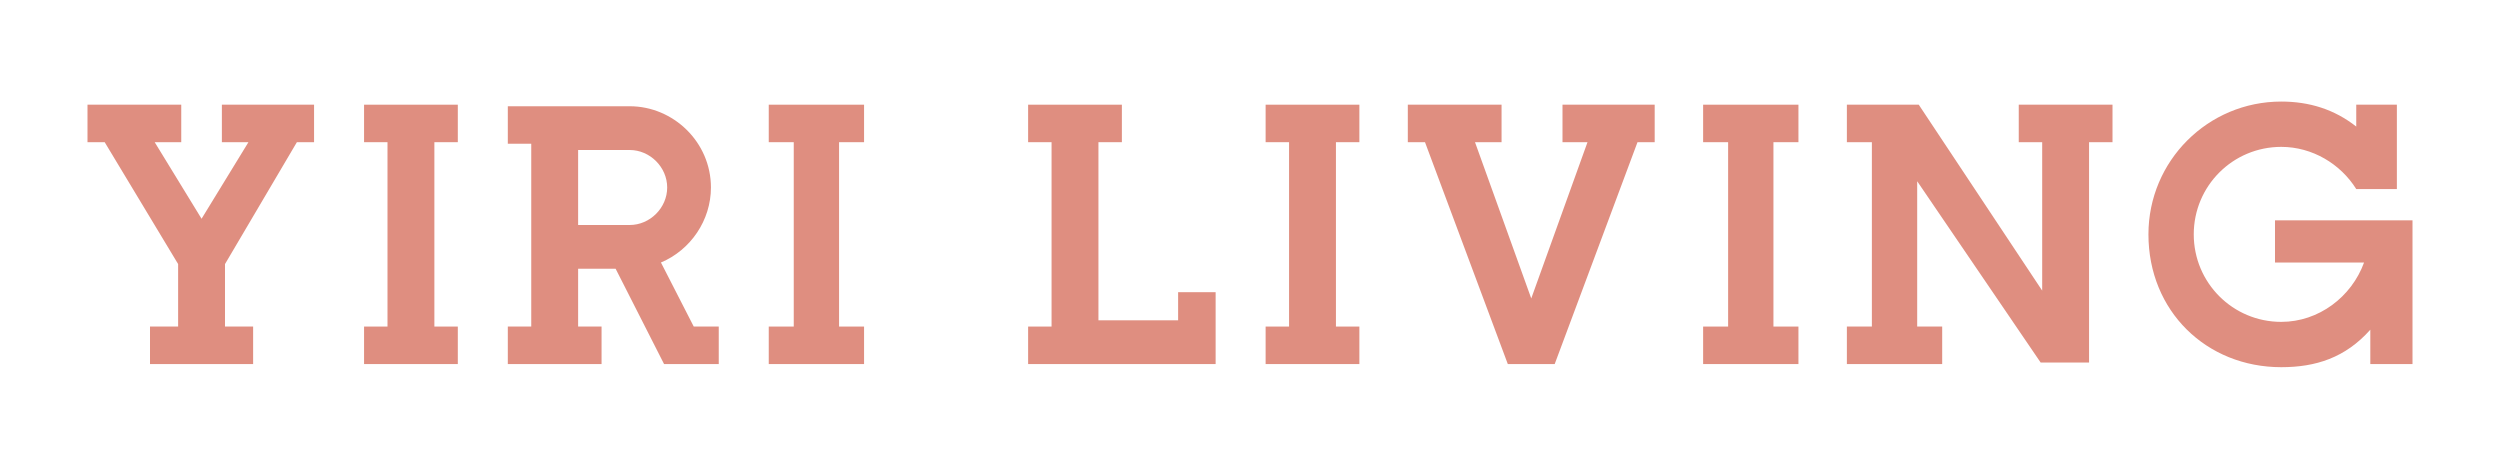
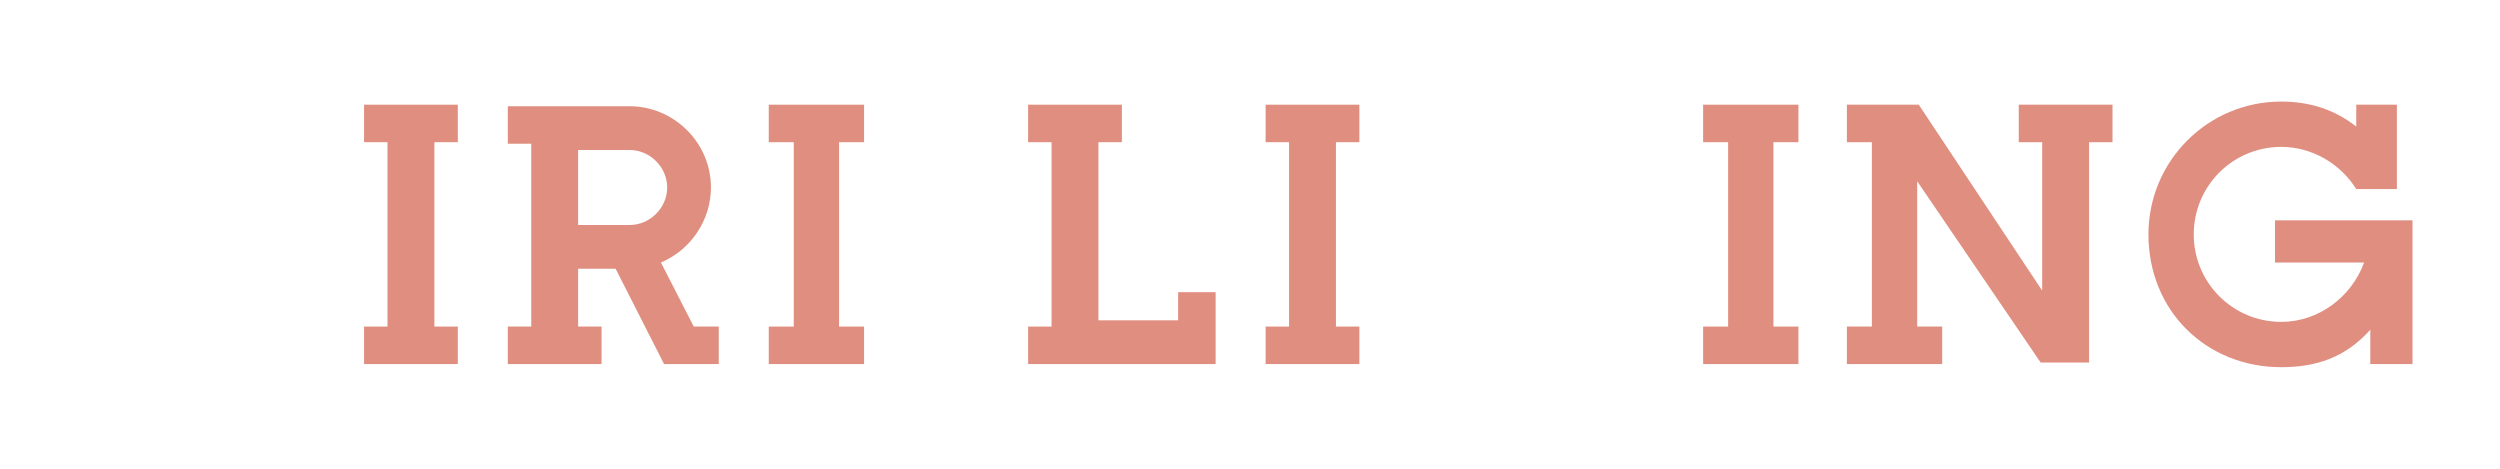
<svg xmlns="http://www.w3.org/2000/svg" version="1.1" id="圖層_1" x="0px" y="0px" viewBox="0 0 160 30" style="enable-background:new 0 0 160 30;" xml:space="preserve">
  <style type="text/css">
	.st0{fill:url(#SVGID_1_);}
	.st1{fill:none;stroke:#FFFFFF;stroke-width:2;stroke-linejoin:bevel;stroke-miterlimit:10;}
	
		.st2{fill:none;stroke:url(#SVGID_00000132780459184993060960000006629356624198122386_);stroke-linejoin:bevel;stroke-miterlimit:10;}
	.st3{fill:none;stroke:#DF8E80;stroke-linejoin:bevel;stroke-miterlimit:10;}
	.st4{fill:none;stroke:#DF8E80;stroke-width:2;stroke-miterlimit:10;}
	.st5{fill:none;stroke:#DF8E80;stroke-width:2;stroke-linecap:square;stroke-miterlimit:10;}
	.st6{fill:none;stroke:#DF8E80;stroke-width:2;stroke-linecap:square;stroke-linejoin:bevel;stroke-miterlimit:10;}
	.st7{fill:#DF8E80;}
	.st8{fill:#141A2F;stroke:#DF8E80;stroke-width:2;stroke-miterlimit:10;}
	.st9{fill:#263238;}
	
		.st10{fill:none;stroke:url(#SVGID_00000051346856941607106550000003530211357726695068_);stroke-width:2;stroke-linejoin:bevel;stroke-miterlimit:10;}
</style>
  <g>
    <g>
      <path class="st7" d="M44.4,20.9l-2.1-4.1c1.9-0.8,3.2-2.7,3.2-4.8c0-2.9-2.4-5.2-5.2-5.2h-7.8v2.4H34v11.7h-1.5v2.4h6v-2.4H37    v-3.7h2.4l3.1,6.1h3.5v-2.4H44.4z M37,9.6h3.3c1.3,0,2.4,1.1,2.4,2.4s-1.1,2.4-2.4,2.4H37V9.6z" />
    </g>
    <g>
-       <polygon class="st7" points="19,9.1 20.1,9.1 20.1,6.7 14.2,6.7 14.2,9.1 15.9,9.1 12.9,14 9.9,9.1 11.6,9.1 11.6,6.7 5.6,6.7     5.6,9.1 6.7,9.1 11.4,16.9 11.4,20.9 9.6,20.9 9.6,23.3 16.2,23.3 16.2,20.9 14.4,20.9 14.4,16.9   " />
-     </g>
+       </g>
    <g>
      <polygon class="st7" points="115.1,9.1 115.1,6.7 109,6.7 109,9.1 110.6,9.1 110.6,20.9 109,20.9 109,23.3 115.1,23.3 115.1,20.9     113.5,20.9 113.5,9.1   " />
    </g>
    <g>
      <polygon class="st7" points="87,9.1 87,6.7 81,6.7 81,9.1 82.5,9.1 82.5,20.9 81,20.9 81,23.3 87,23.3 87,20.9 85.5,20.9     85.5,9.1   " />
    </g>
    <g>
      <polygon class="st7" points="55.3,9.1 55.3,6.7 49.2,6.7 49.2,9.1 50.8,9.1 50.8,20.9 49.2,20.9 49.2,23.3 55.3,23.3 55.3,20.9     53.7,20.9 53.7,9.1   " />
    </g>
    <g>
      <polygon class="st7" points="29.3,9.1 29.3,6.7 23.3,6.7 23.3,9.1 24.8,9.1 24.8,20.9 23.3,20.9 23.3,23.3 29.3,23.3 29.3,20.9     27.8,20.9 27.8,9.1   " />
    </g>
    <g>
      <polygon class="st7" points="75.4,18.7 75.4,20.5 70.3,20.5 70.3,9.1 71.8,9.1 71.8,6.7 65.8,6.7 65.8,9.1 67.3,9.1 67.3,20.9     65.8,20.9 65.8,23.3 77.8,23.3 77.8,18.7   " />
    </g>
    <g>
-       <polygon class="st7" points="105.9,6.7 100,6.7 100,9.1 101.6,9.1 98,19.1 94.4,9.1 96.1,9.1 96.1,6.7 90.1,6.7 90.1,9.1     91.2,9.1 96.5,23.3 99.5,23.3 104.8,9.1 105.9,9.1   " />
-     </g>
+       </g>
    <g>
      <path class="st7" d="M145.6,14.1v2.7h5.7c-0.8,2.2-2.9,3.8-5.3,3.8c-3.1,0-5.6-2.5-5.6-5.6c0-3.1,2.5-5.6,5.6-5.6    c2,0,3.8,1.1,4.8,2.7v0h2.6V6.7h-2.6v1.4c-1.4-1.1-3-1.6-4.8-1.6c-4.7,0-8.5,3.8-8.5,8.5c0,4.9,3.7,8.5,8.5,8.5    c2.2,0,4.1-0.6,5.7-2.4v2.2h2.7v-9.2H145.6z" />
    </g>
    <g>
      <polygon class="st7" points="135.2,6.7 129.2,6.7 129.2,9.1 130.7,9.1 130.7,18.6 122.8,6.7 118.2,6.7 118.2,9.1 119.8,9.1     119.8,20.9 118.2,20.9 118.2,23.3 124.3,23.3 124.3,20.9 122.7,20.9 122.7,11.6 130.6,23.2 133.7,23.2 133.7,9.1 135.2,9.1   " />
    </g>
  </g>
</svg>